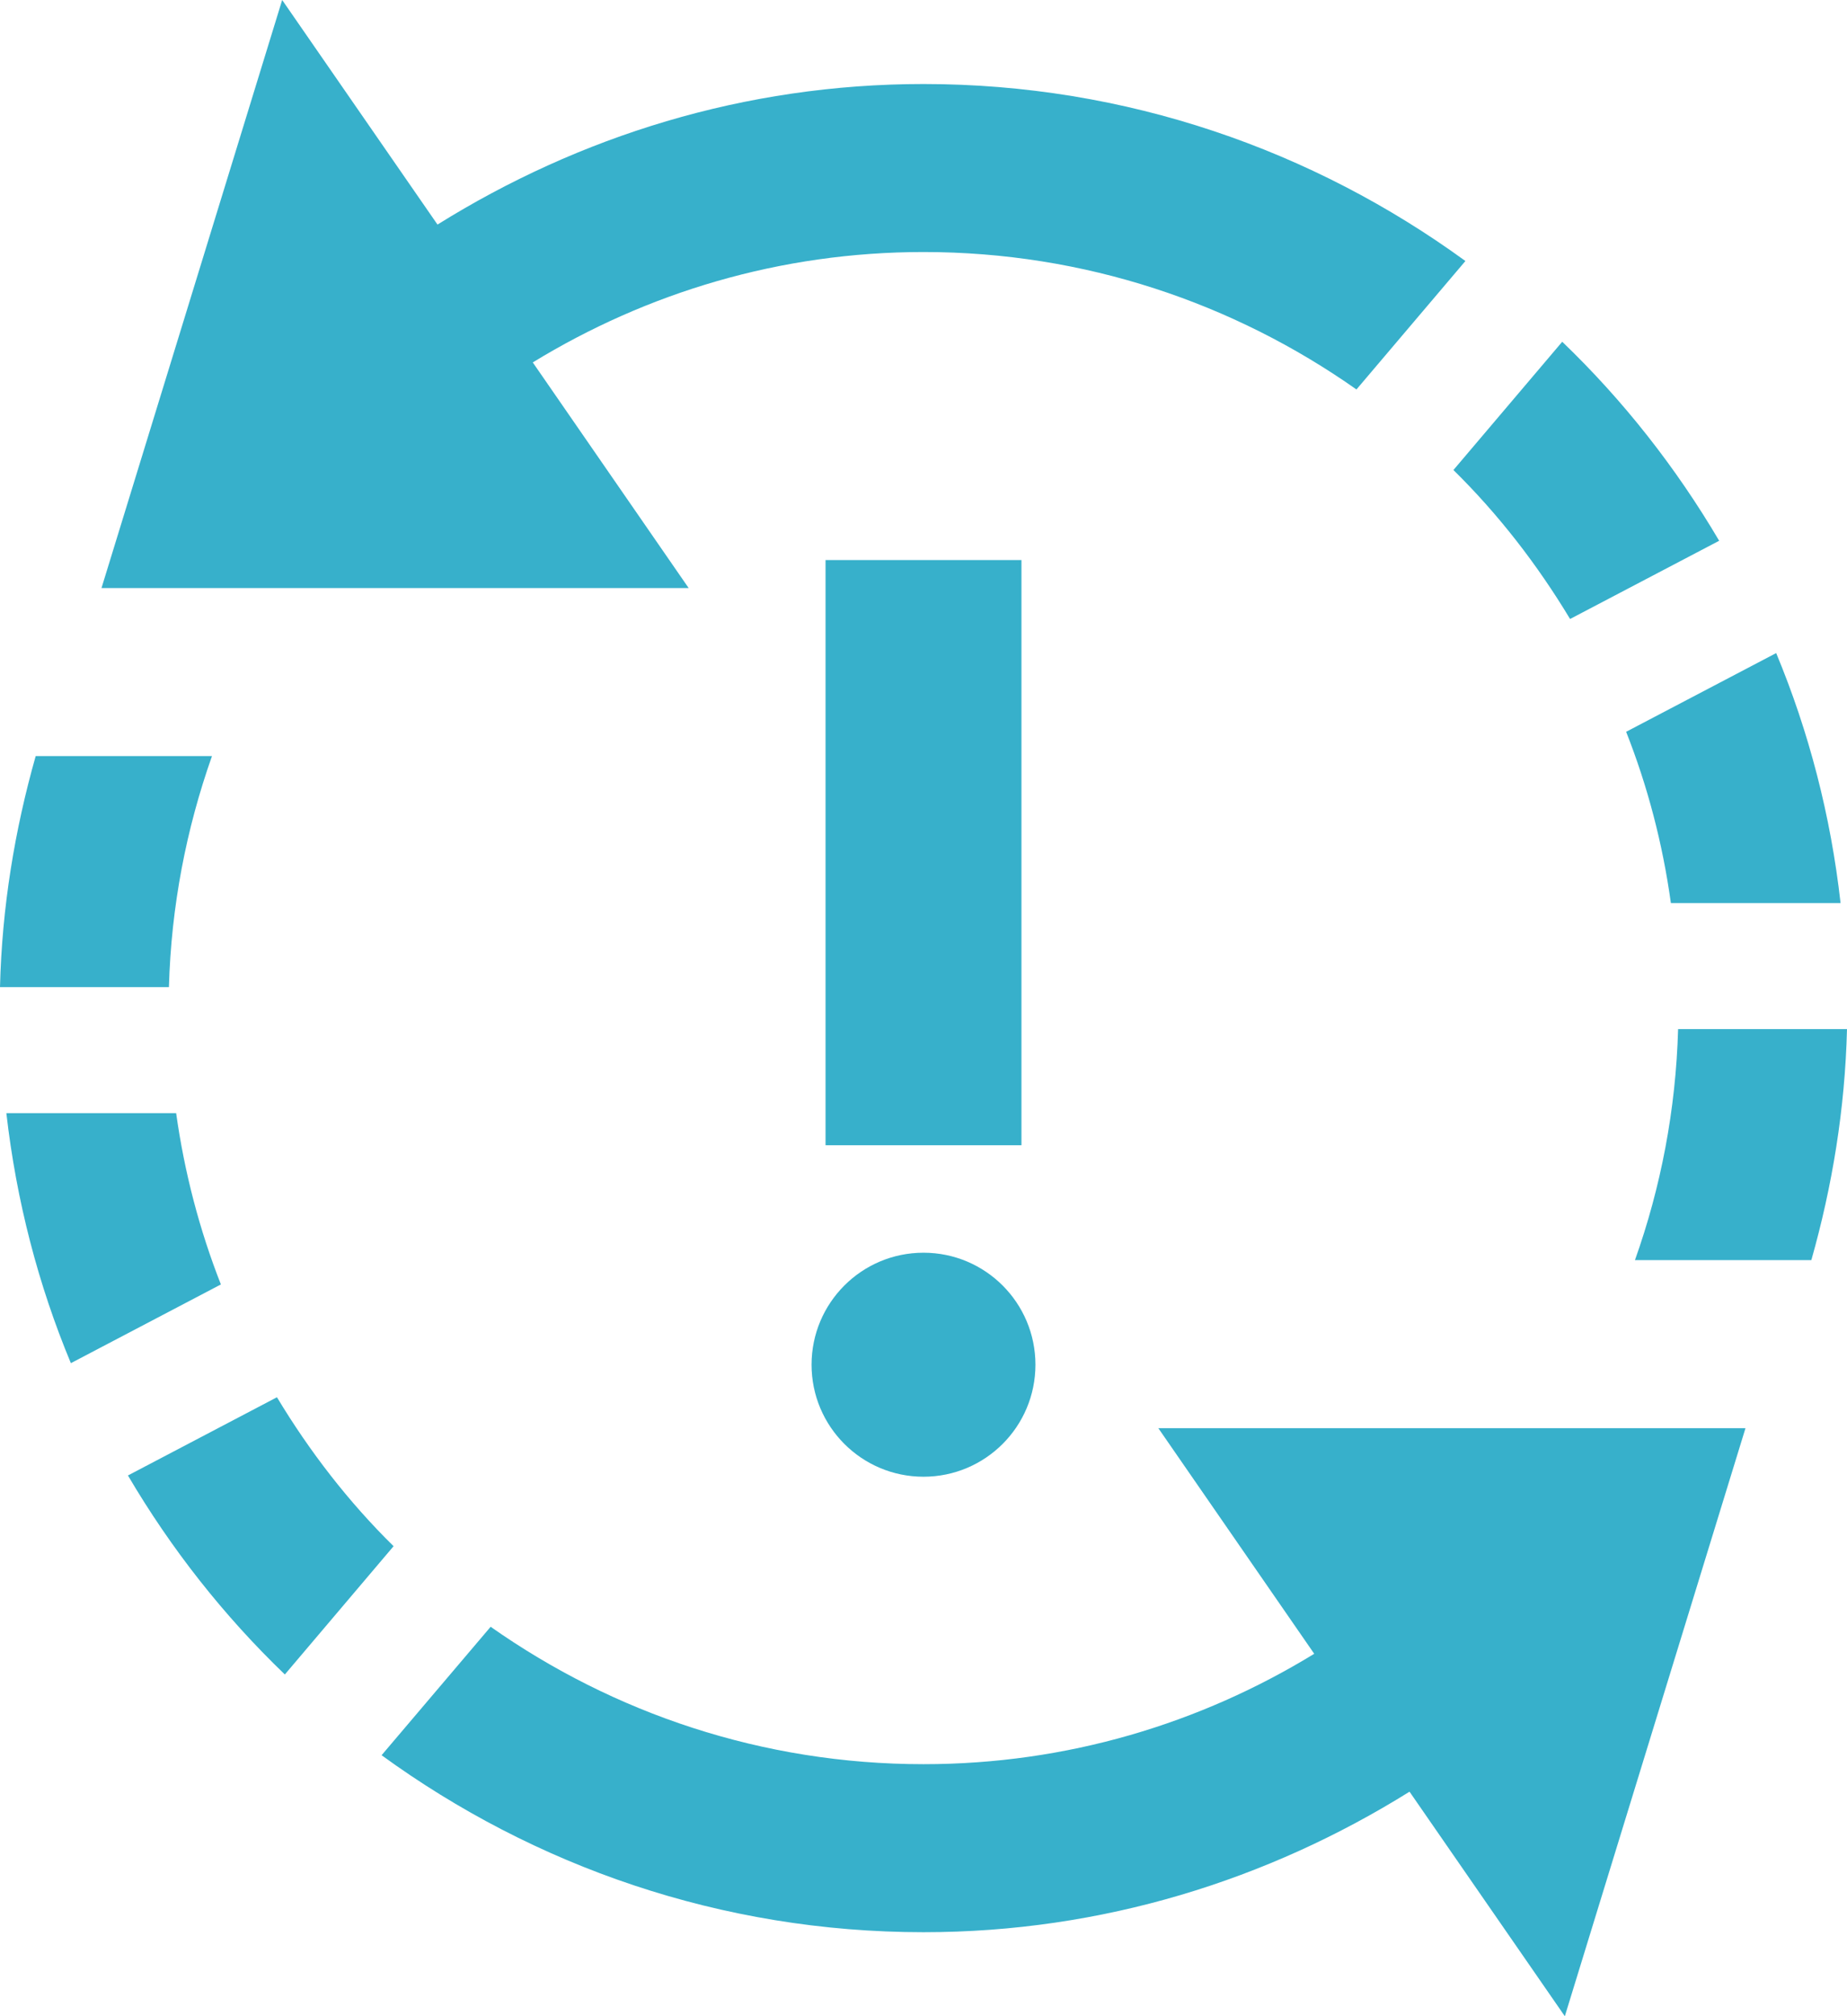
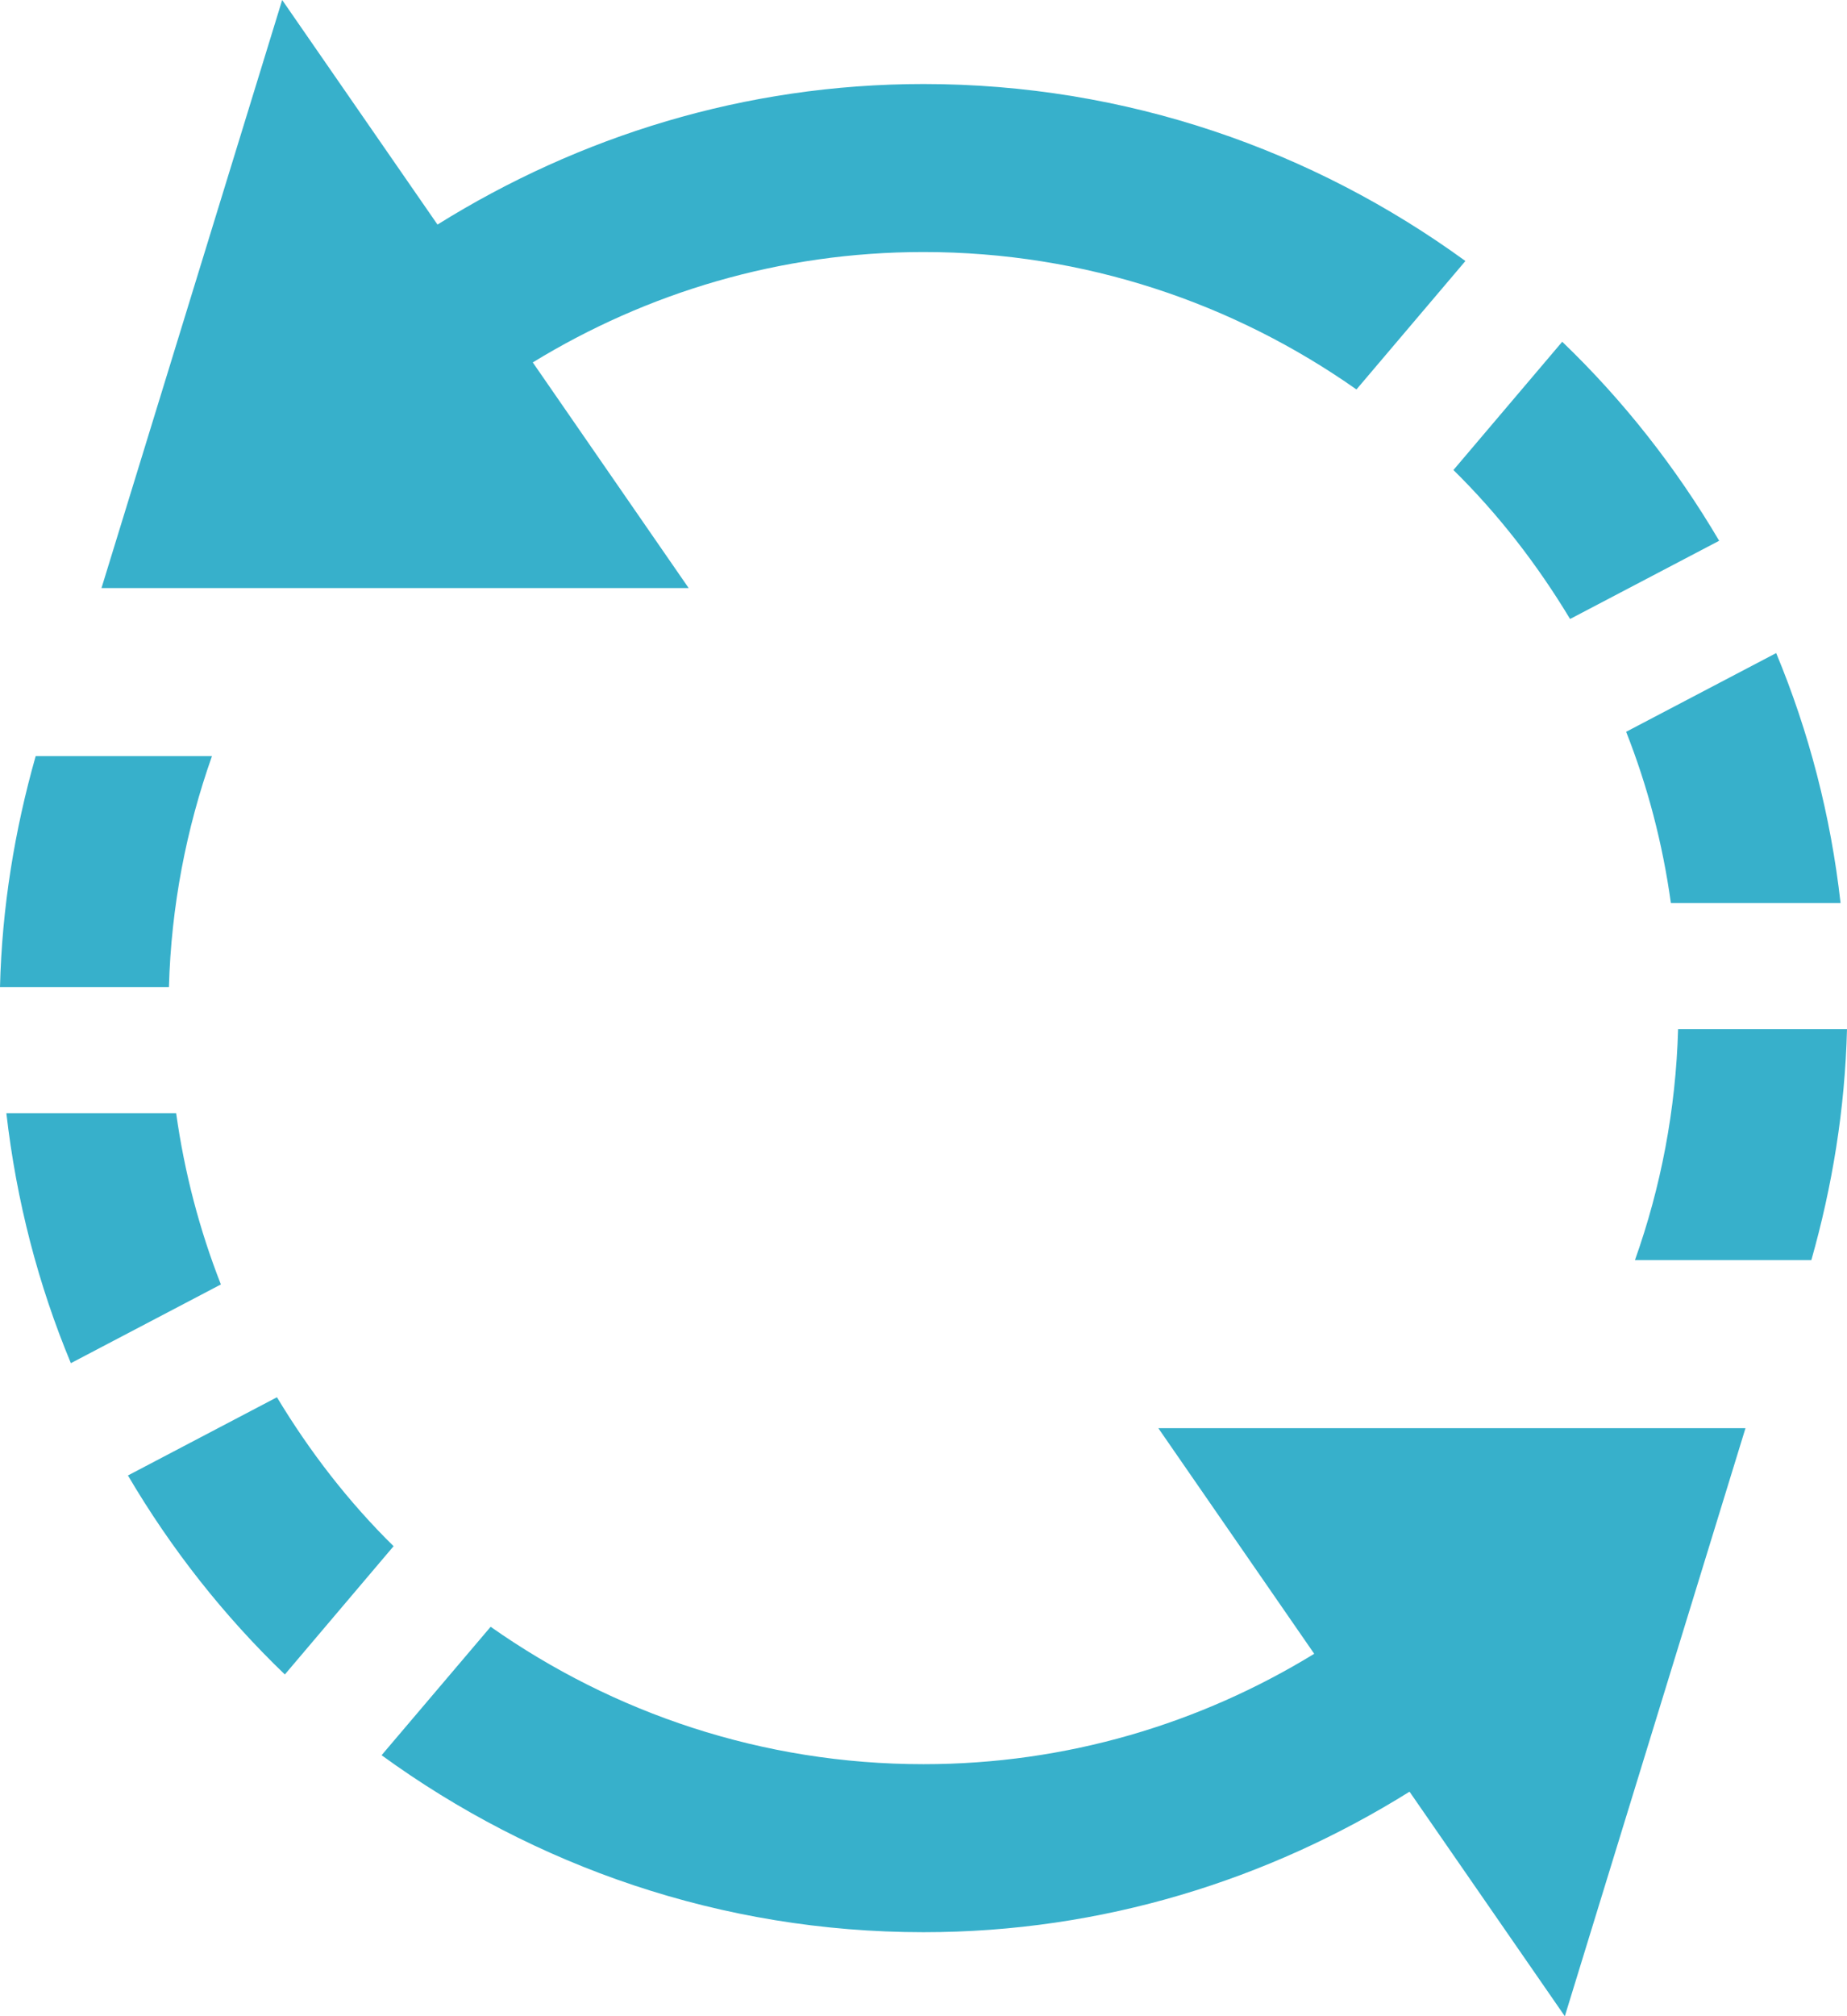
<svg xmlns="http://www.w3.org/2000/svg" version="1.1" id="レイヤー_1" width="73.18" height="79.834" viewBox="0 0 73.18 79.834" overflow="visible" enable-background="new 0 0 73.18 79.834" xml:space="preserve">
  <g>
-     <path fill="#37B0CB" d="M57.586,18.611l4.311-5.079c2.419,2.321,4.504,4.973,6.218,7.88l-5.907,3.097   C60.91,22.354,59.37,20.364,57.586,18.611z M70.374,25.859l-5.945,3.117c0.85,2.152,1.447,4.424,1.773,6.782h6.723   C72.536,32.29,71.667,28.966,70.374,25.859z M21.109,14.35c4.517-2.761,9.806-4.371,15.481-4.371   c6.383,0,12.291,2.022,17.154,5.442l4.317-5.086C52.028,5.948,44.624,3.327,36.59,3.327c-7.089,0-13.658,2.076-19.256,5.565   L11.18,0L4.021,23.285h23.265L21.109,14.35z M66.488,40.749c-0.09,3.2-0.685,6.27-1.71,9.147h6.989   c0.828-2.92,1.334-5.98,1.413-9.147H66.488z M15.594,61.223l-4.308,5.079c-2.418-2.322-4.507-4.973-6.217-7.88l5.904-3.097   C12.271,57.48,13.811,59.47,15.594,61.223z M2.808,53.975l5.944-3.117c-0.845-2.151-1.443-4.424-1.773-6.782H0.252   C0.648,47.544,1.513,50.868,2.808,53.975z M52.071,65.483c-4.514,2.762-9.803,4.371-15.48,4.371c-6.38,0-12.291-2.022-17.151-5.441   l-4.321,5.086c6.034,4.387,13.442,7.008,21.472,7.008c7.088,0,13.662-2.075,19.256-5.564L62,79.834l7.158-23.285H45.894   L52.071,65.483z M6.693,39.085c0.089-3.2,0.688-6.271,1.706-9.147H1.414C0.585,32.858,0.077,35.919,0,39.085H6.693z" />
+     <path fill="#37B0CB" d="M57.586,18.611l4.311-5.079c2.419,2.321,4.504,4.973,6.218,7.88l-5.907,3.097   C60.91,22.354,59.37,20.364,57.586,18.611z M70.374,25.859l-5.945,3.117c0.85,2.152,1.447,4.424,1.773,6.782h6.723   C72.536,32.29,71.667,28.966,70.374,25.859z M21.109,14.35c4.517-2.761,9.806-4.371,15.481-4.371   c6.383,0,12.291,2.022,17.154,5.442l4.317-5.086C52.028,5.948,44.624,3.327,36.59,3.327c-7.089,0-13.658,2.076-19.256,5.565   L11.18,0L4.021,23.285h23.265L21.109,14.35z M66.488,40.749c-0.09,3.2-0.685,6.27-1.71,9.147h6.989   c0.828-2.92,1.334-5.98,1.413-9.147H66.488z M15.594,61.223l-4.308,5.079c-2.418-2.322-4.507-4.973-6.217-7.88l5.904-3.097   C12.271,57.48,13.811,59.47,15.594,61.223z M2.808,53.975l5.944-3.117c-0.845-2.151-1.443-4.424-1.773-6.782H0.252   C0.648,47.544,1.513,50.868,2.808,53.975M52.071,65.483c-4.514,2.762-9.803,4.371-15.48,4.371c-6.38,0-12.291-2.022-17.151-5.441   l-4.321,5.086c6.034,4.387,13.442,7.008,21.472,7.008c7.088,0,13.662-2.075,19.256-5.564L62,79.834l7.158-23.285H45.894   L52.071,65.483z M6.693,39.085c0.089-3.2,0.688-6.271,1.706-9.147H1.414C0.585,32.858,0.077,35.919,0,39.085H6.693z" />
    <g>
-       <rect x="32.709" y="22.176" fill="#37B0CB" width="7.762" height="23.171" />
-       <circle fill="#37B0CB" cx="36.59" cy="54.037" r="4.435" />
-     </g>
+       </g>
  </g>
</svg>